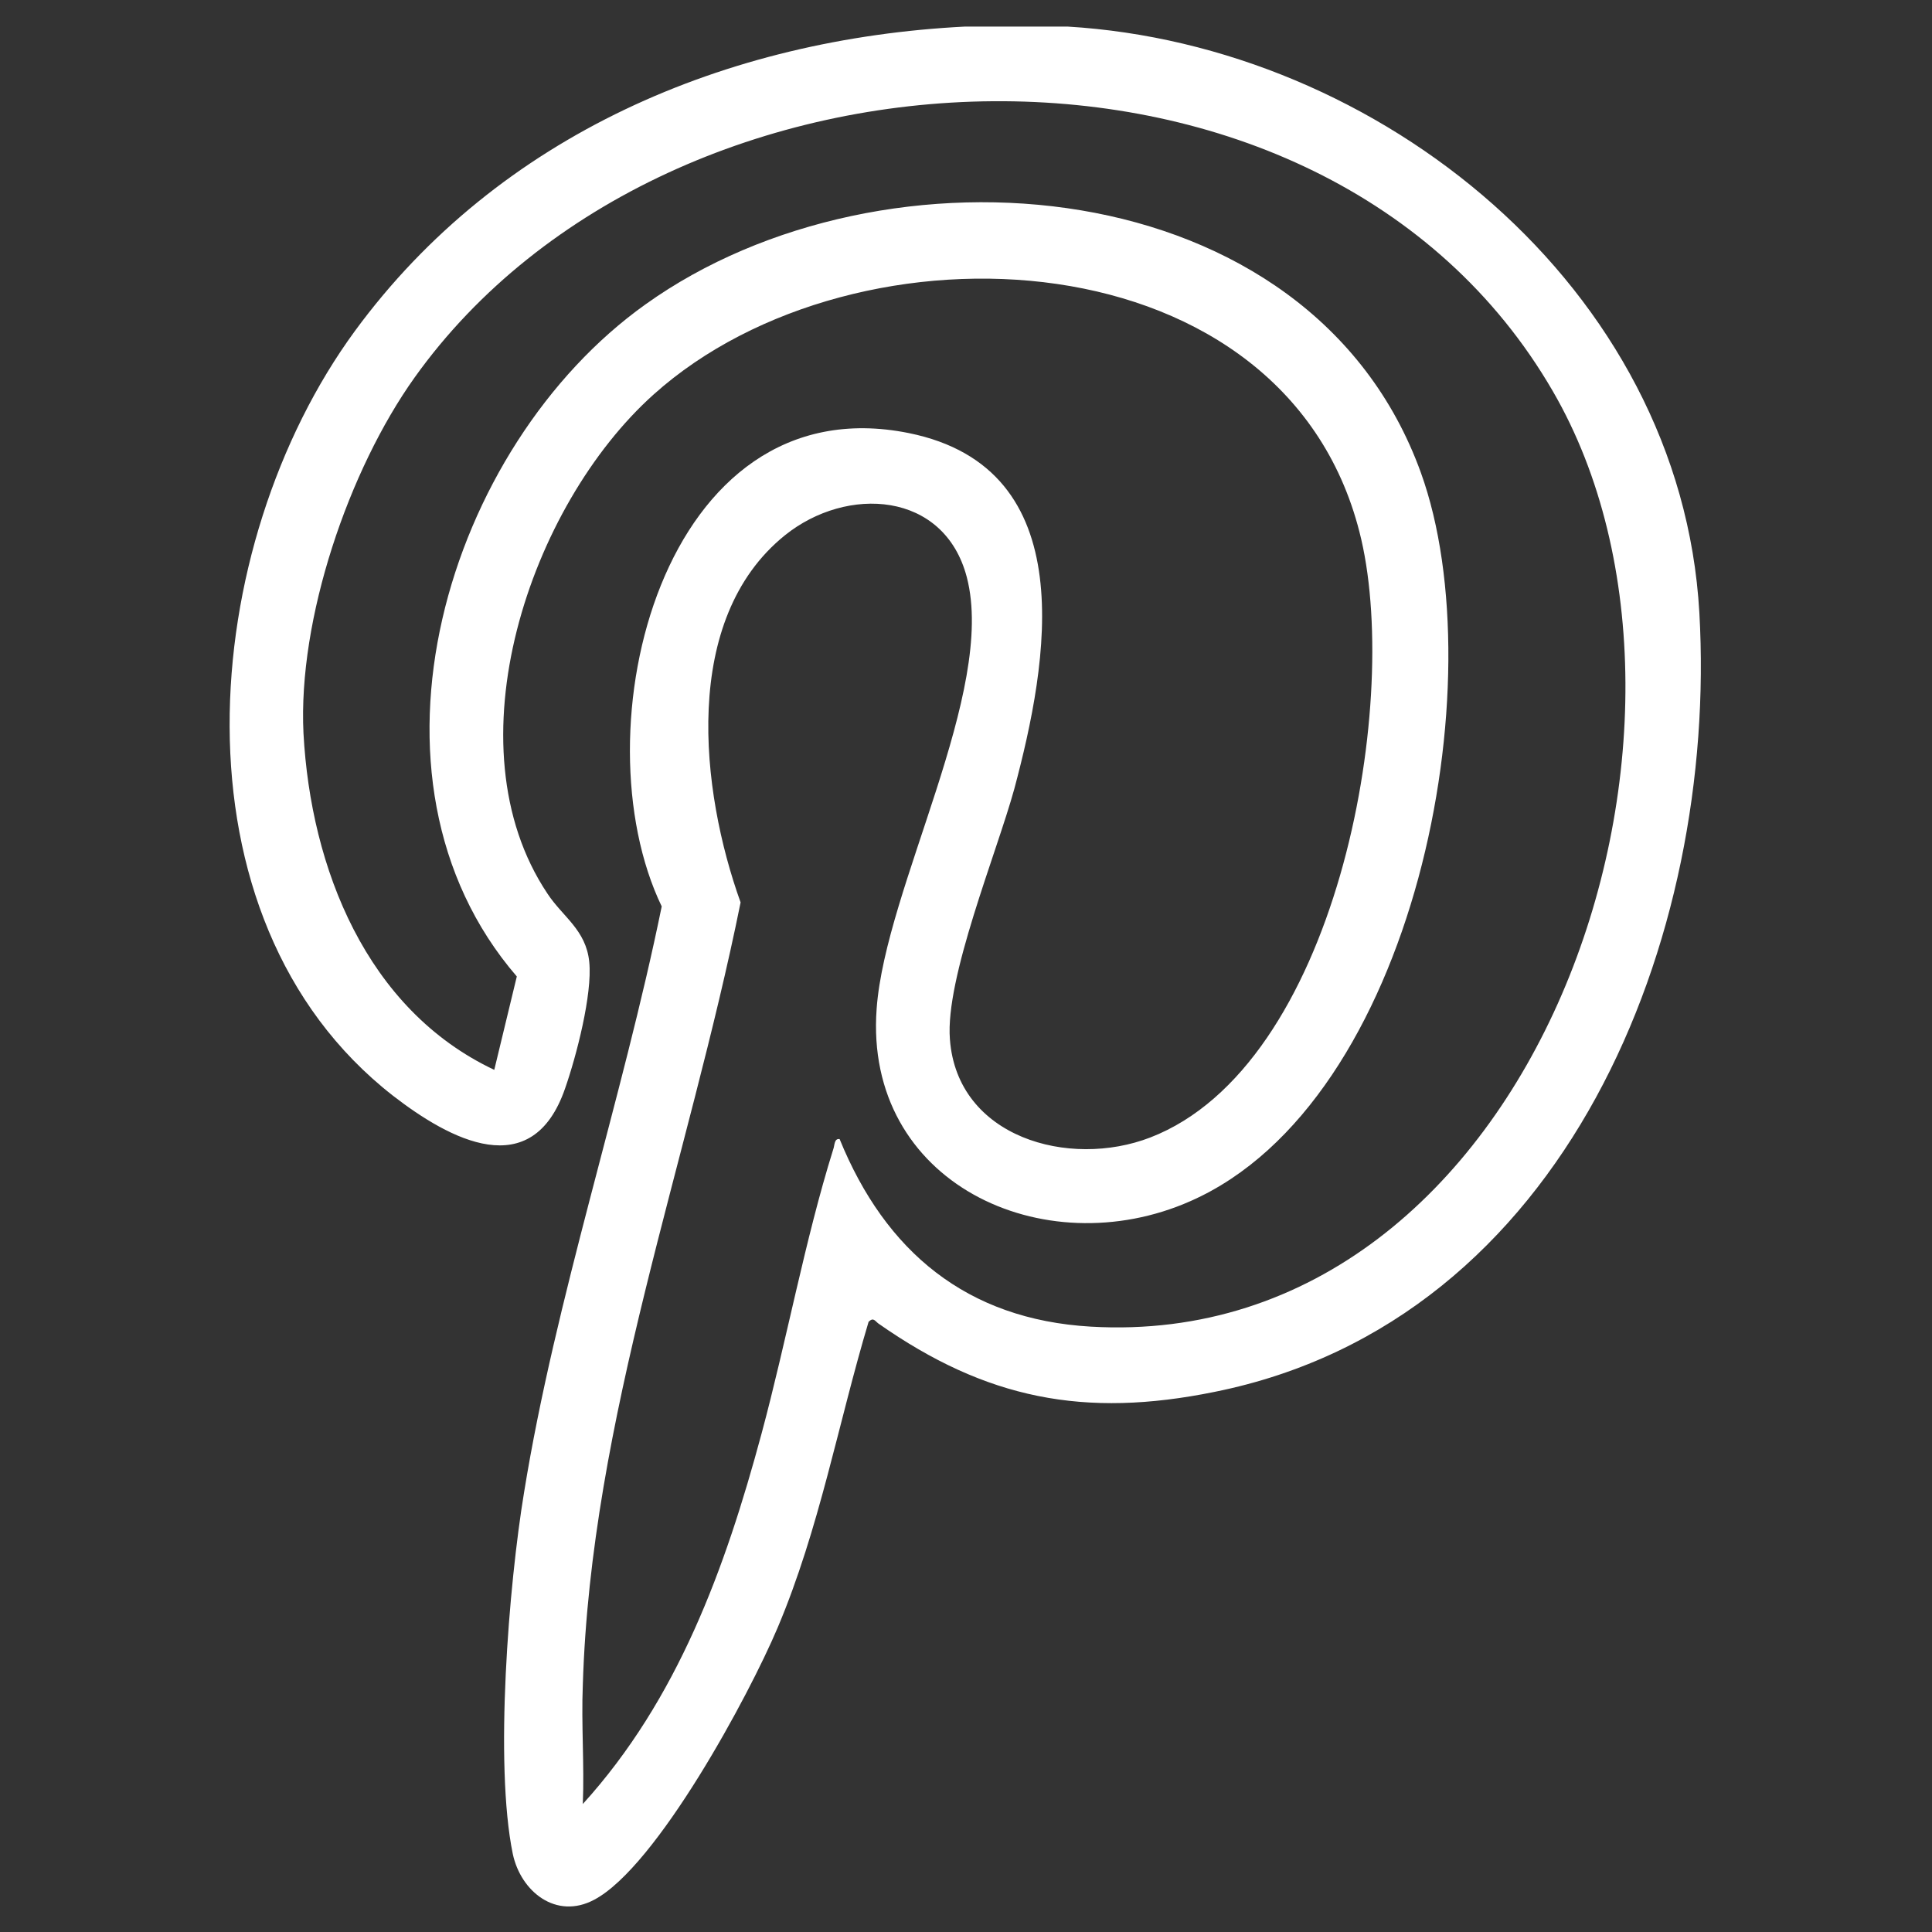
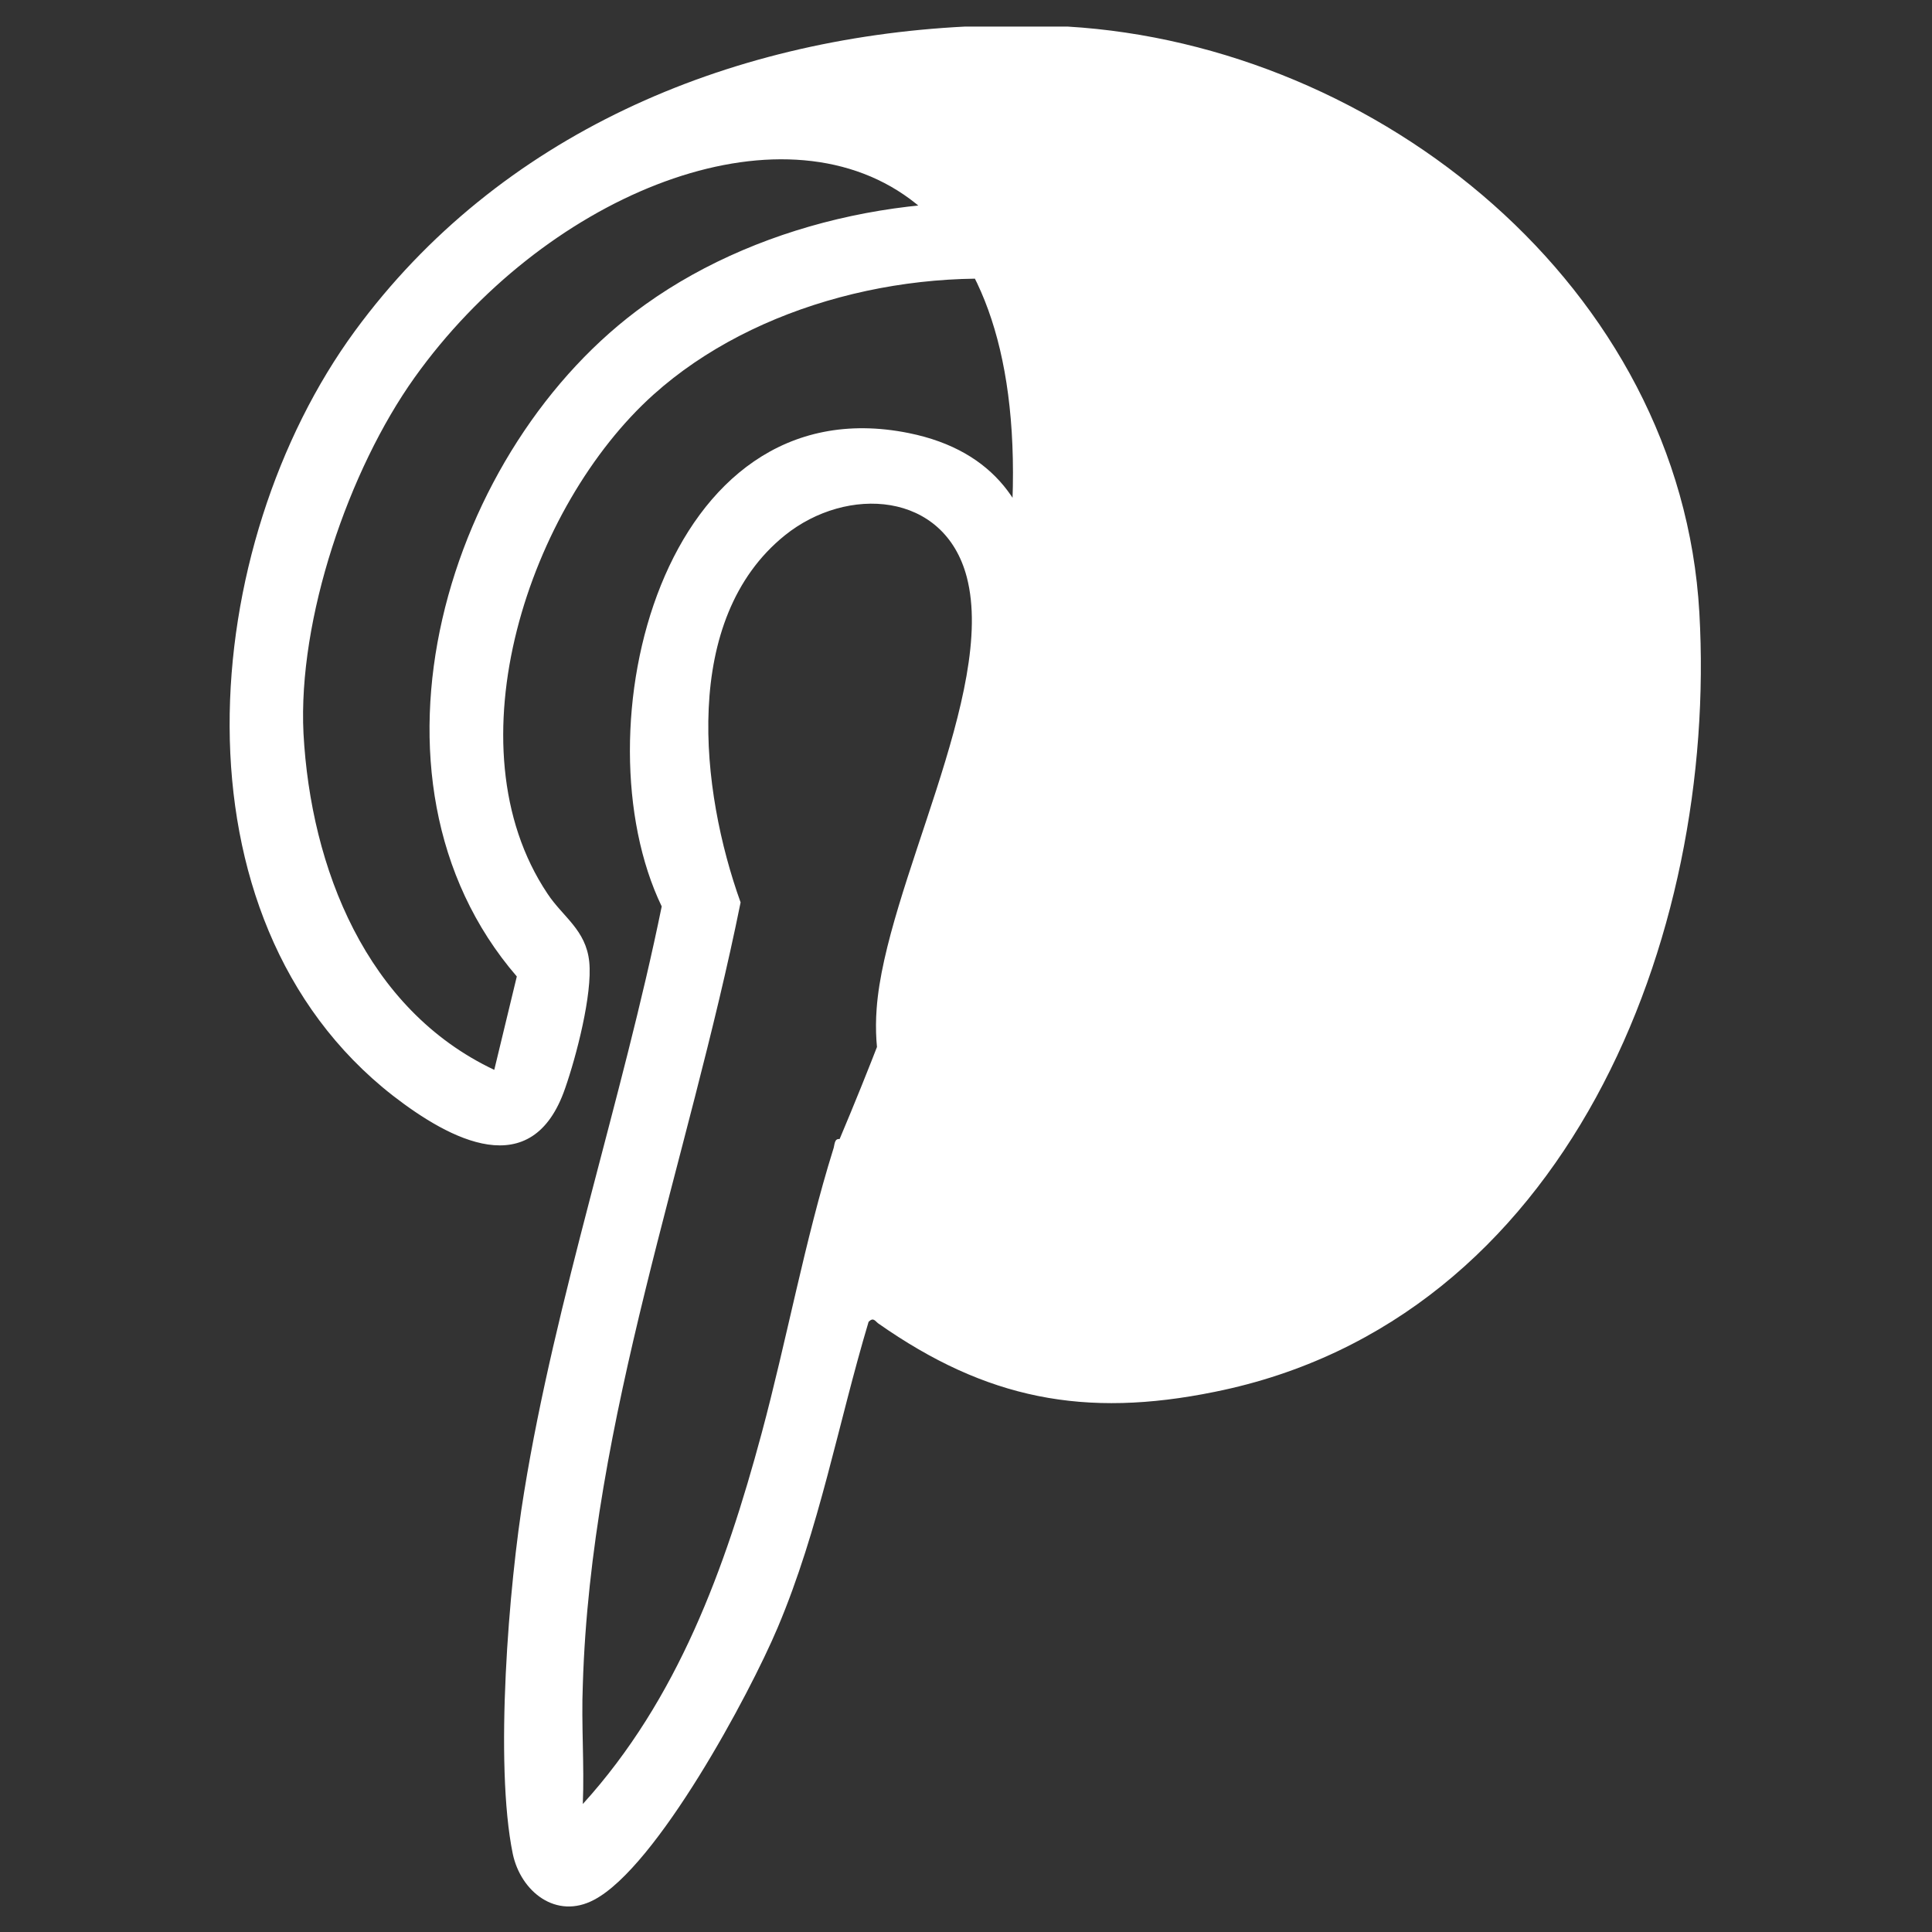
<svg xmlns="http://www.w3.org/2000/svg" id="katman_1" version="1.1" viewBox="0 0 24 24">
  <rect x="0" y="0" width="24" height="24" fill="#333333" stroke="none" />
  <defs>
    <style>
      .st0 {
        fill: #fff;
      }
    </style>
  </defs>
-   <path class="st0" d="M13.26.33c3.87.23,7.62,3.24,7.85,7.28s-1.65,8.8-6.02,9.68c-1.62.33-2.84.09-4.18-.85-.04-.03-.06-.08-.12-.02-.38,1.27-.61,2.57-1.13,3.8-.35.83-1.5,2.97-2.28,3.38-.47.25-.91-.1-1.01-.57-.23-1.12-.05-3.34.14-4.49.39-2.41,1.22-4.88,1.71-7.28-1.05-2.18,0-6.5,3.07-5.88,2.17.44,1.73,2.85,1.31,4.42-.22.8-.86,2.35-.8,3.11.09,1.22,1.48,1.61,2.49,1.22,2.3-.89,3.11-5.31,2.62-7.43-.88-3.8-6.27-4.06-8.79-1.8-1.54,1.38-2.55,4.36-1.32,6.2.19.29.48.45.52.85s-.16,1.17-.3,1.57c-.41,1.19-1.43.64-2.14.09-2.83-2.21-2.42-6.84-.47-9.5C6.2,1.67,9.03.48,11.99.33h1.28ZM10.43,14.15c.57,1.4,1.58,2.24,3.12,2.33,5.53.32,8.16-7.45,5.74-11.62C16.43-.08,8.32.25,5.15,4.69c-.82,1.15-1.45,3-1.38,4.42.09,1.67.78,3.43,2.37,4.18l.28-1.16c-2.13-2.47-.87-6.59,1.6-8.35,2.95-2.11,8.26-1.7,9.63,2.09.94,2.6-.07,7.82-2.86,9.05-1.83.81-4.06-.23-3.9-2.39.11-1.51,1.49-3.94,1.12-5.36-.28-1.07-1.49-1.14-2.26-.52-1.29,1.04-1.05,3.17-.55,4.56-.65,3.22-1.86,6.42-1.96,9.72-.02.49.02.99,0,1.48,1.18-1.3,1.77-2.93,2.22-4.6.31-1.15.54-2.41.89-3.53.02-.05.01-.14.08-.13Z" />
+   <path class="st0" d="M13.26.33c3.87.23,7.62,3.24,7.85,7.28s-1.65,8.8-6.02,9.68c-1.62.33-2.84.09-4.18-.85-.04-.03-.06-.08-.12-.02-.38,1.27-.61,2.57-1.13,3.8-.35.83-1.5,2.97-2.28,3.38-.47.25-.91-.1-1.01-.57-.23-1.12-.05-3.34.14-4.49.39-2.41,1.22-4.88,1.71-7.28-1.05-2.18,0-6.5,3.07-5.88,2.17.44,1.73,2.85,1.31,4.42-.22.8-.86,2.35-.8,3.11.09,1.22,1.48,1.61,2.49,1.22,2.3-.89,3.11-5.31,2.62-7.43-.88-3.8-6.27-4.06-8.79-1.8-1.54,1.38-2.55,4.36-1.32,6.2.19.29.48.45.52.85s-.16,1.17-.3,1.57c-.41,1.19-1.43.64-2.14.09-2.83-2.21-2.42-6.84-.47-9.5C6.2,1.67,9.03.48,11.99.33h1.28ZM10.43,14.15C16.43-.08,8.32.25,5.15,4.69c-.82,1.15-1.45,3-1.38,4.42.09,1.67.78,3.43,2.37,4.18l.28-1.16c-2.13-2.47-.87-6.59,1.6-8.35,2.95-2.11,8.26-1.7,9.63,2.09.94,2.6-.07,7.82-2.86,9.05-1.83.81-4.06-.23-3.9-2.39.11-1.51,1.49-3.94,1.12-5.36-.28-1.07-1.49-1.14-2.26-.52-1.29,1.04-1.05,3.17-.55,4.56-.65,3.22-1.86,6.42-1.96,9.72-.02.49.02.99,0,1.48,1.18-1.3,1.77-2.93,2.22-4.6.31-1.15.54-2.41.89-3.53.02-.05.01-.14.08-.13Z" />
</svg>